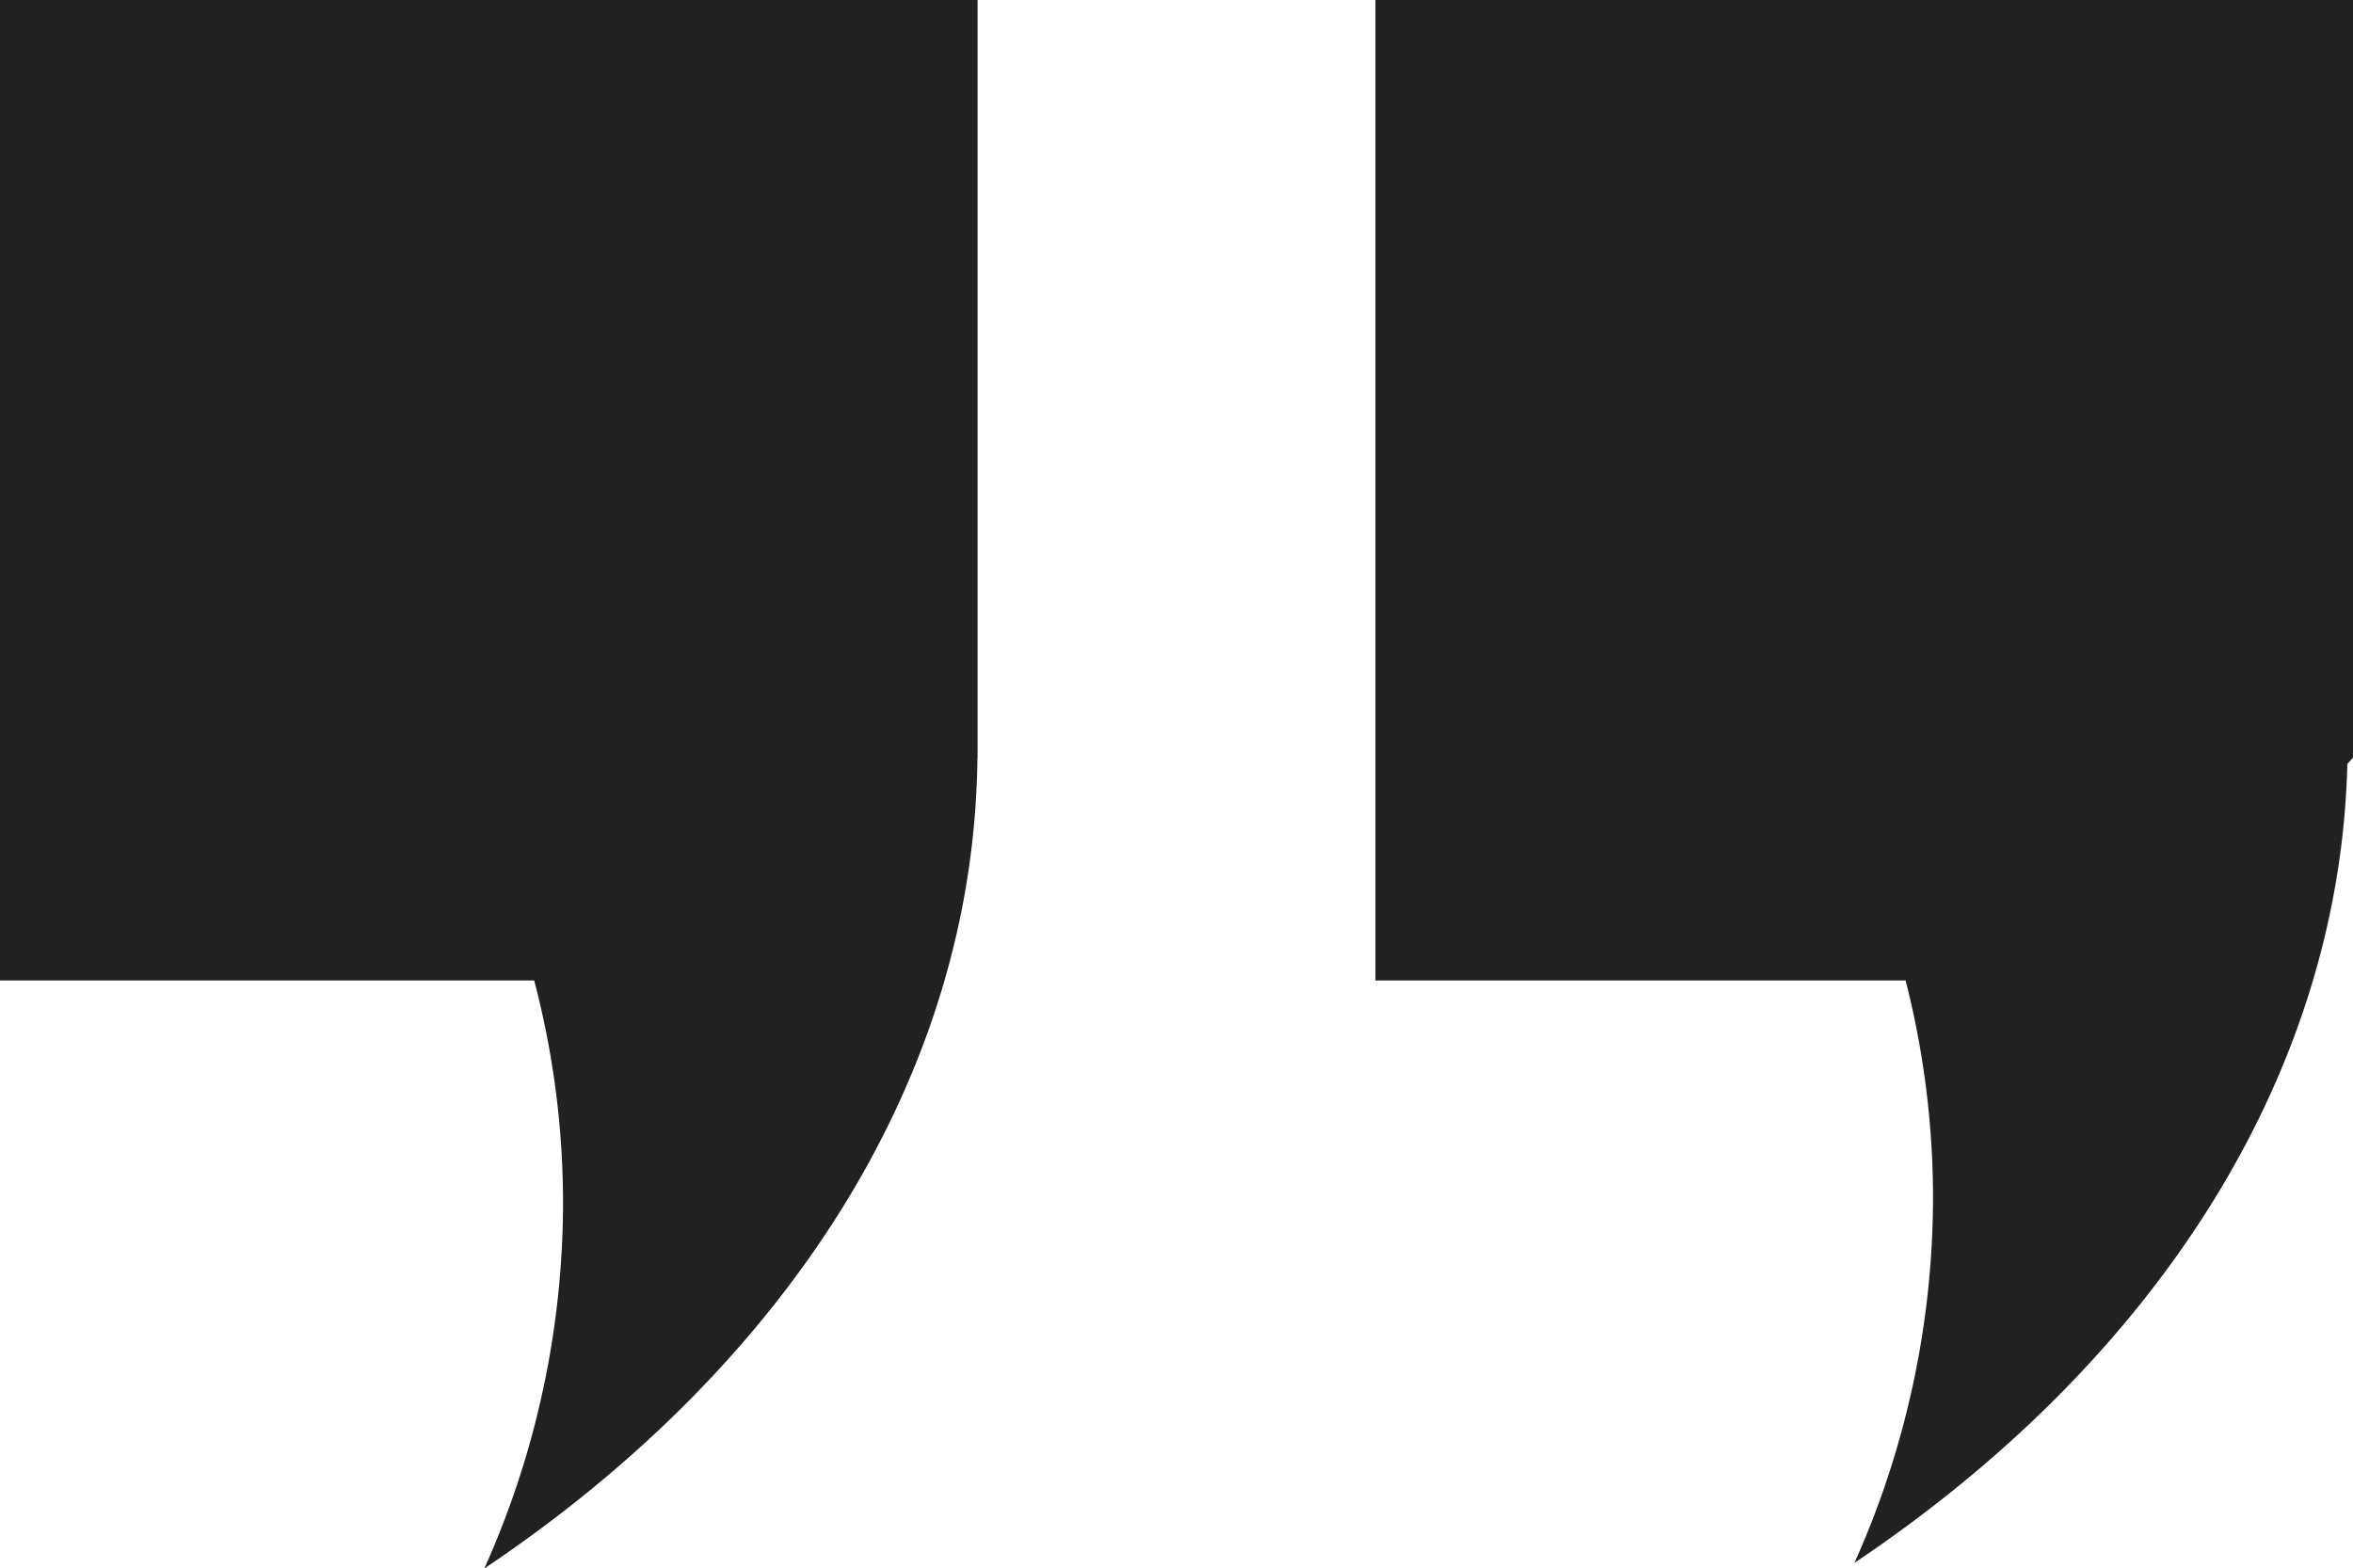
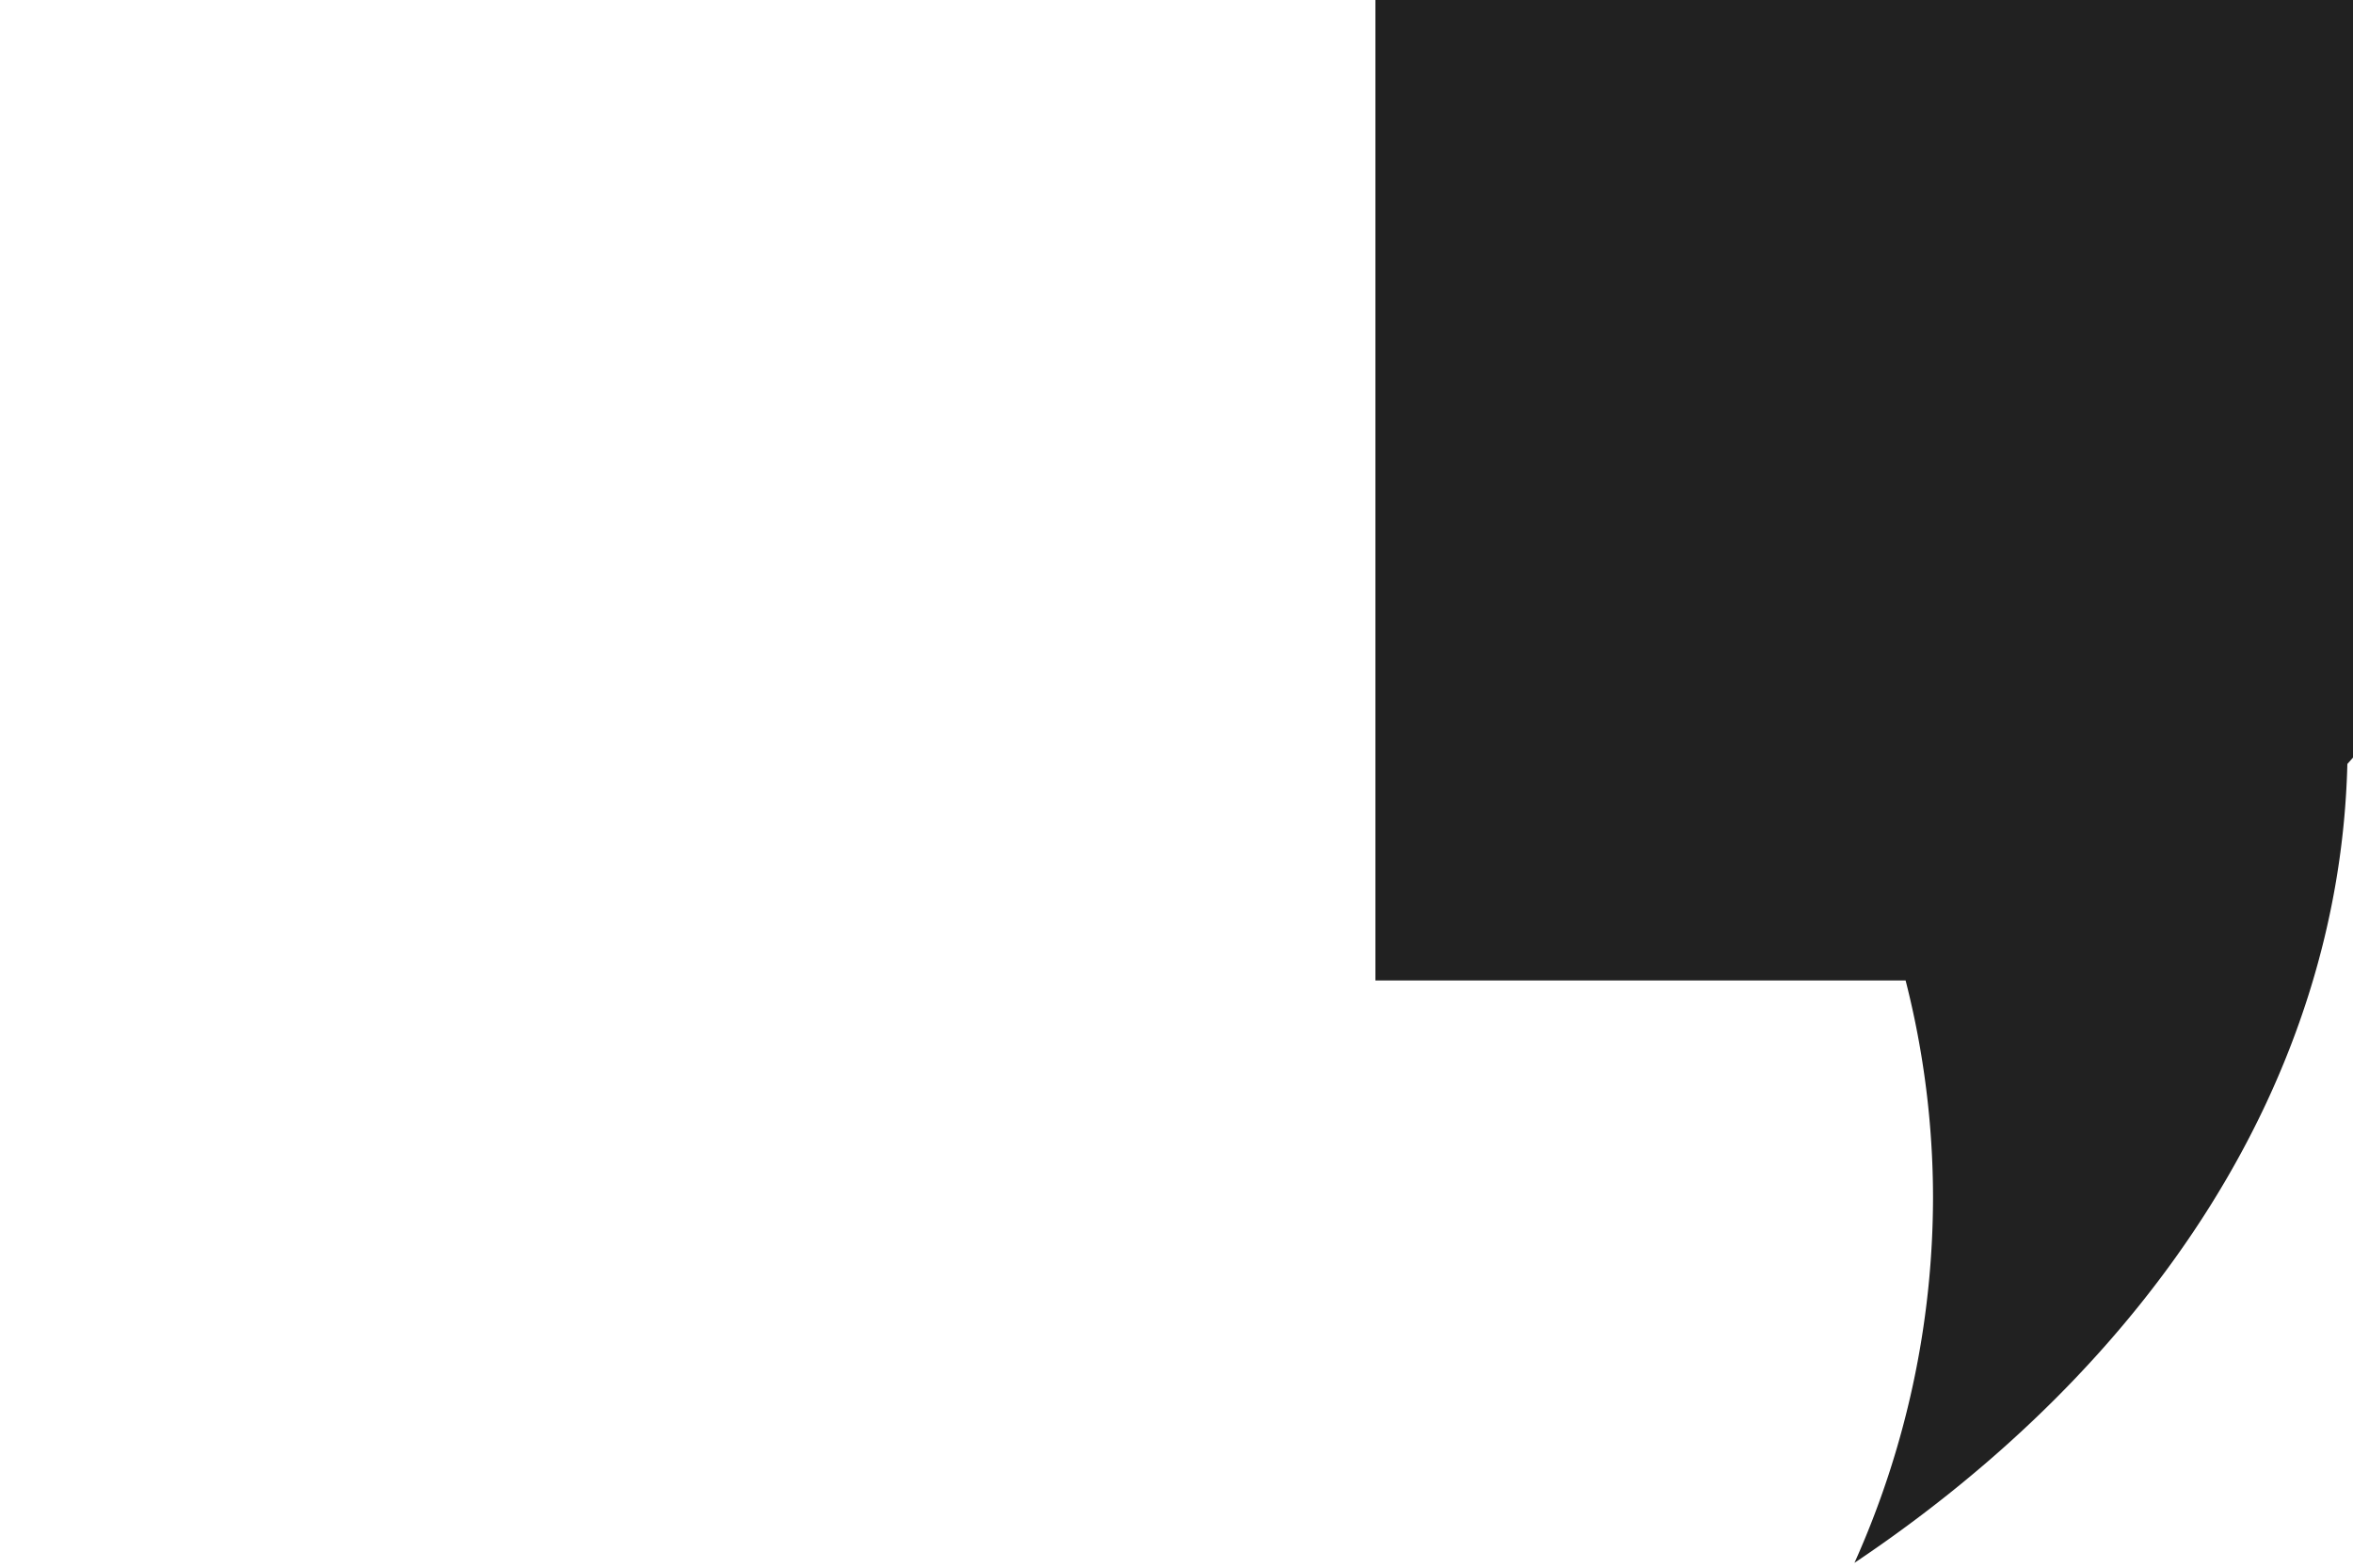
<svg xmlns="http://www.w3.org/2000/svg" width="93.088" height="62.052" viewBox="0 0 93.088 62.052">
  <g id="Group_48" data-name="Group 48" transform="translate(-0.044 -85.381)">
    <path id="Path_44" data-name="Path 44" d="M321.338,132.778a35.389,35.389,0,0,1-3.108,14.433c11.74-7.87,19.189-19.1,19.5-31.606l.227-.256V85.381H299.279v38.788h20.974A34.8,34.8,0,0,1,321.338,132.778Z" transform="translate(-244.821 0)" fill="#212121" />
-     <path id="Path_45" data-name="Path 45" d="M21.177,124.17a34.674,34.674,0,0,1,1.142,8.824,35.42,35.42,0,0,1-3.114,14.439c11.893-7.972,19.382-19.388,19.507-32.083h.006V85.381H.044v38.788H21.177Z" transform="translate(0 0)" fill="#212121" />
  </g>
</svg>